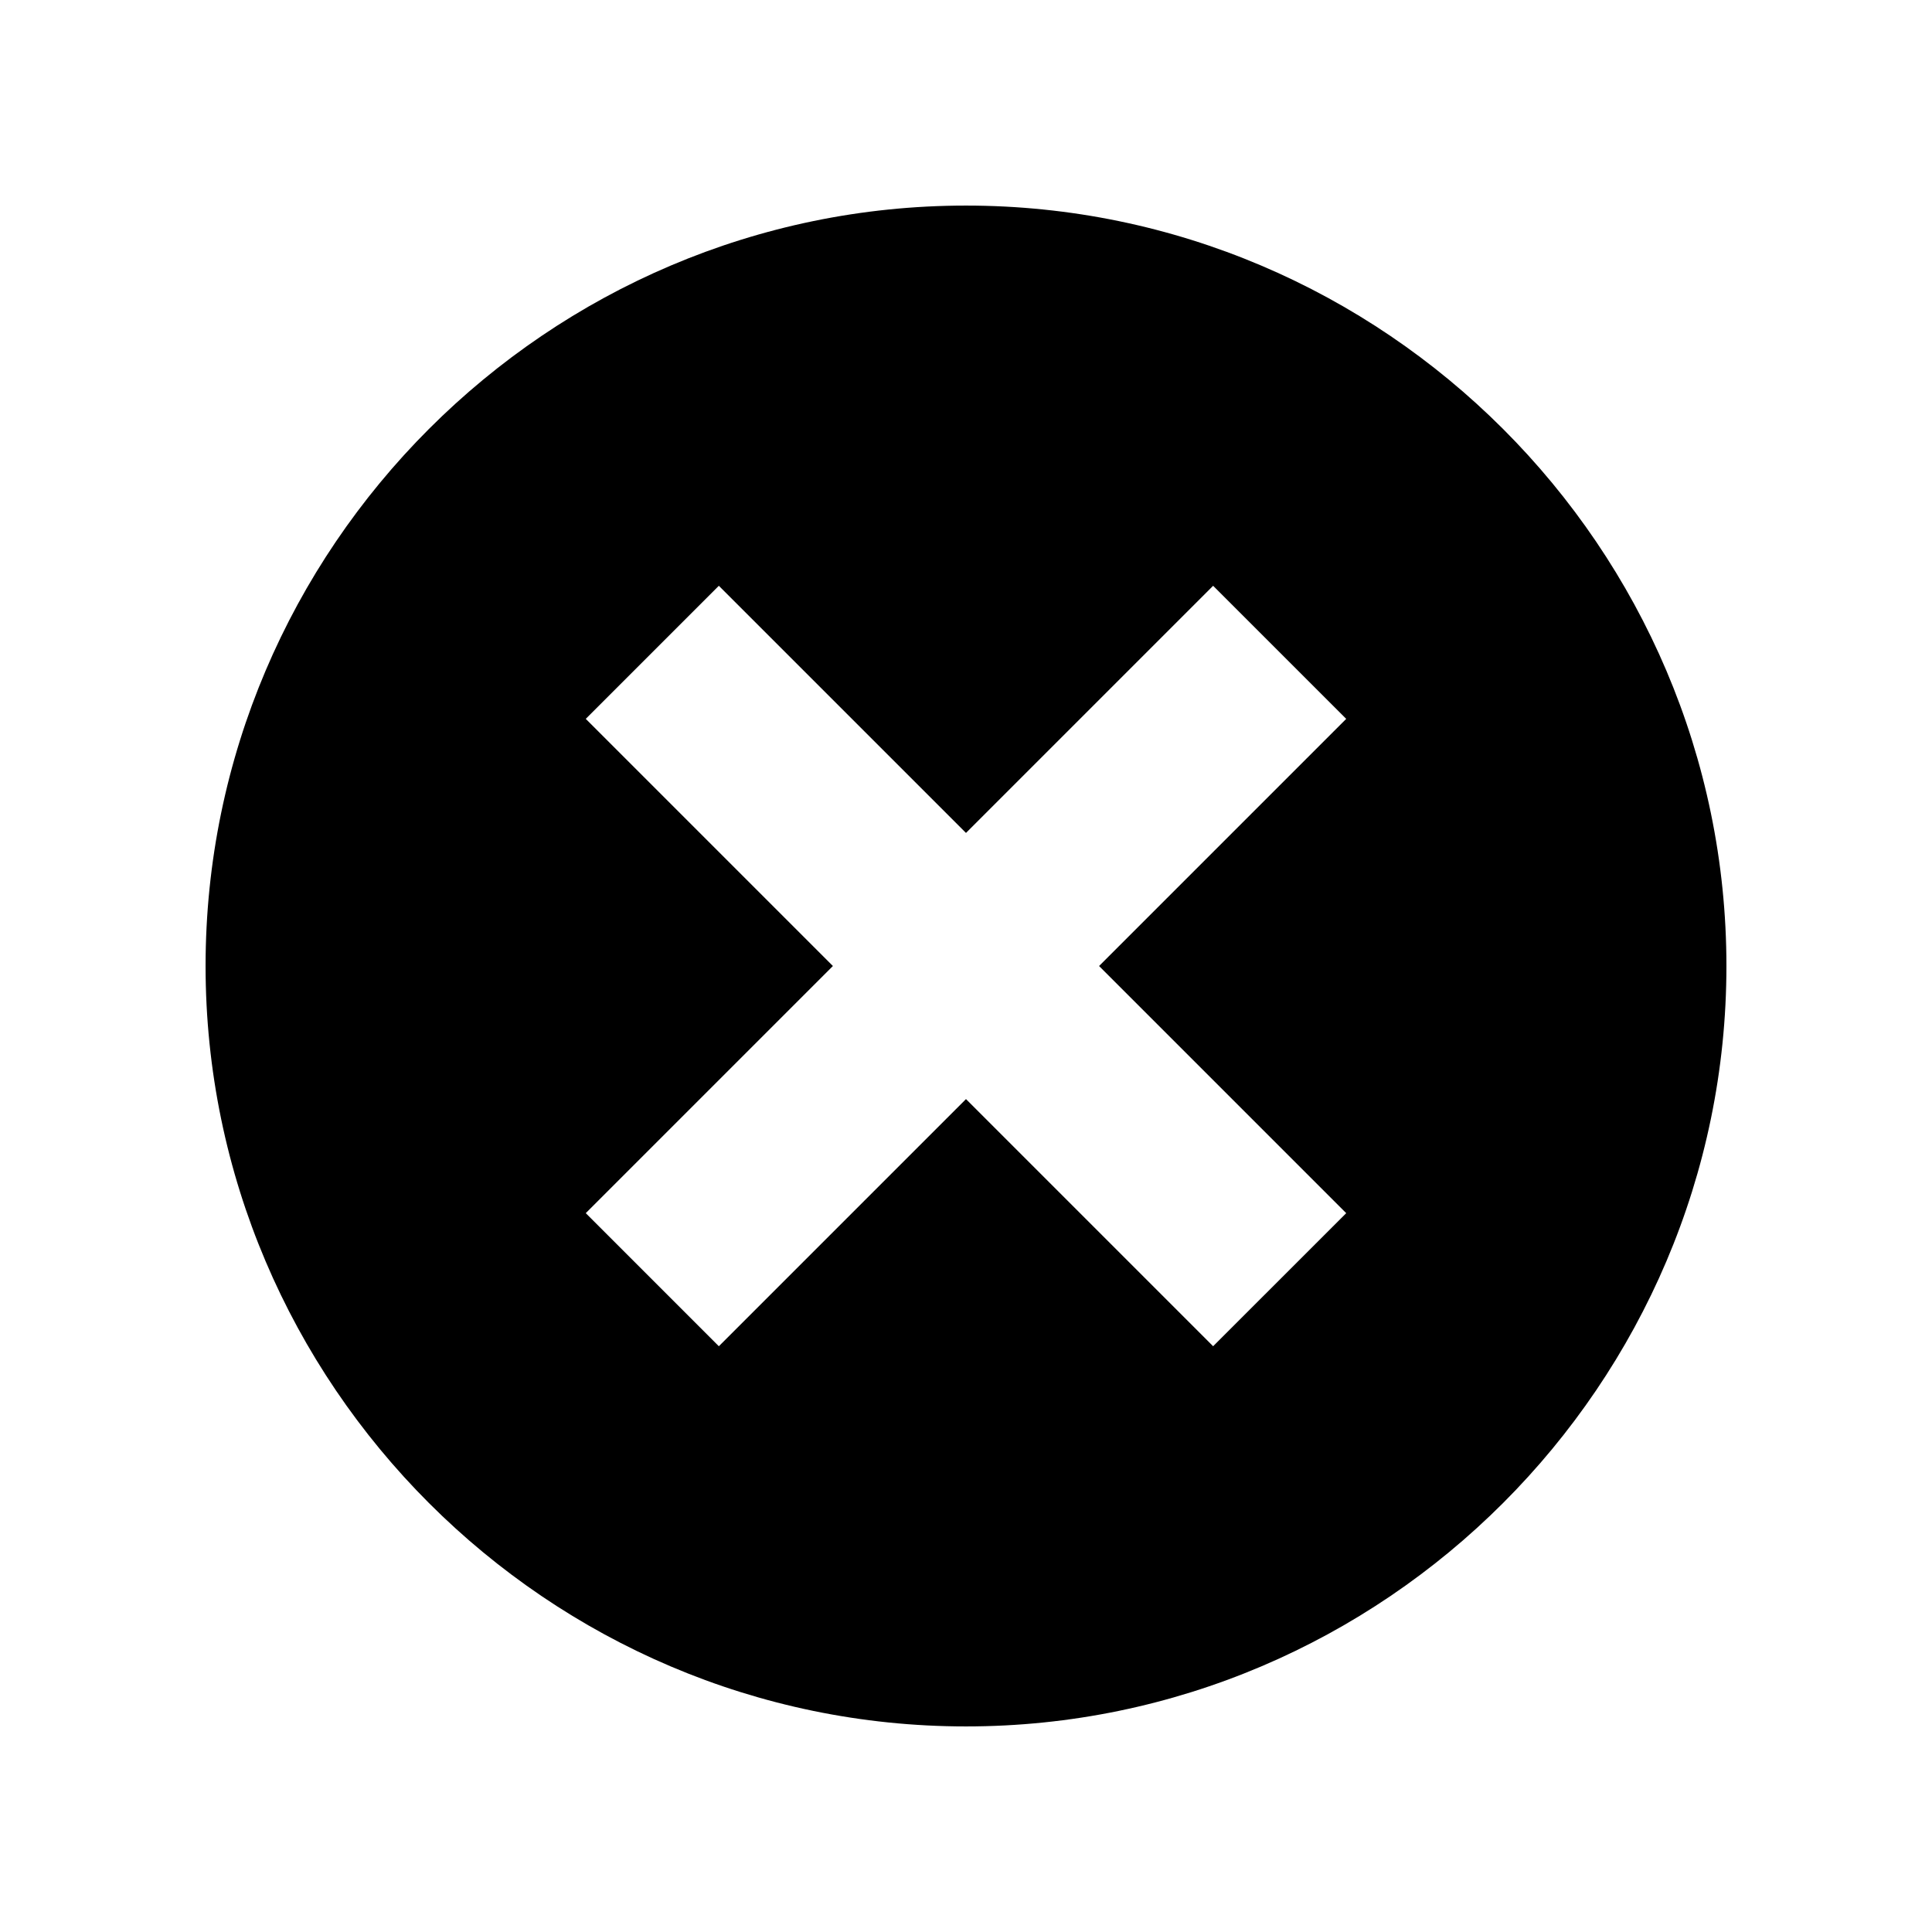
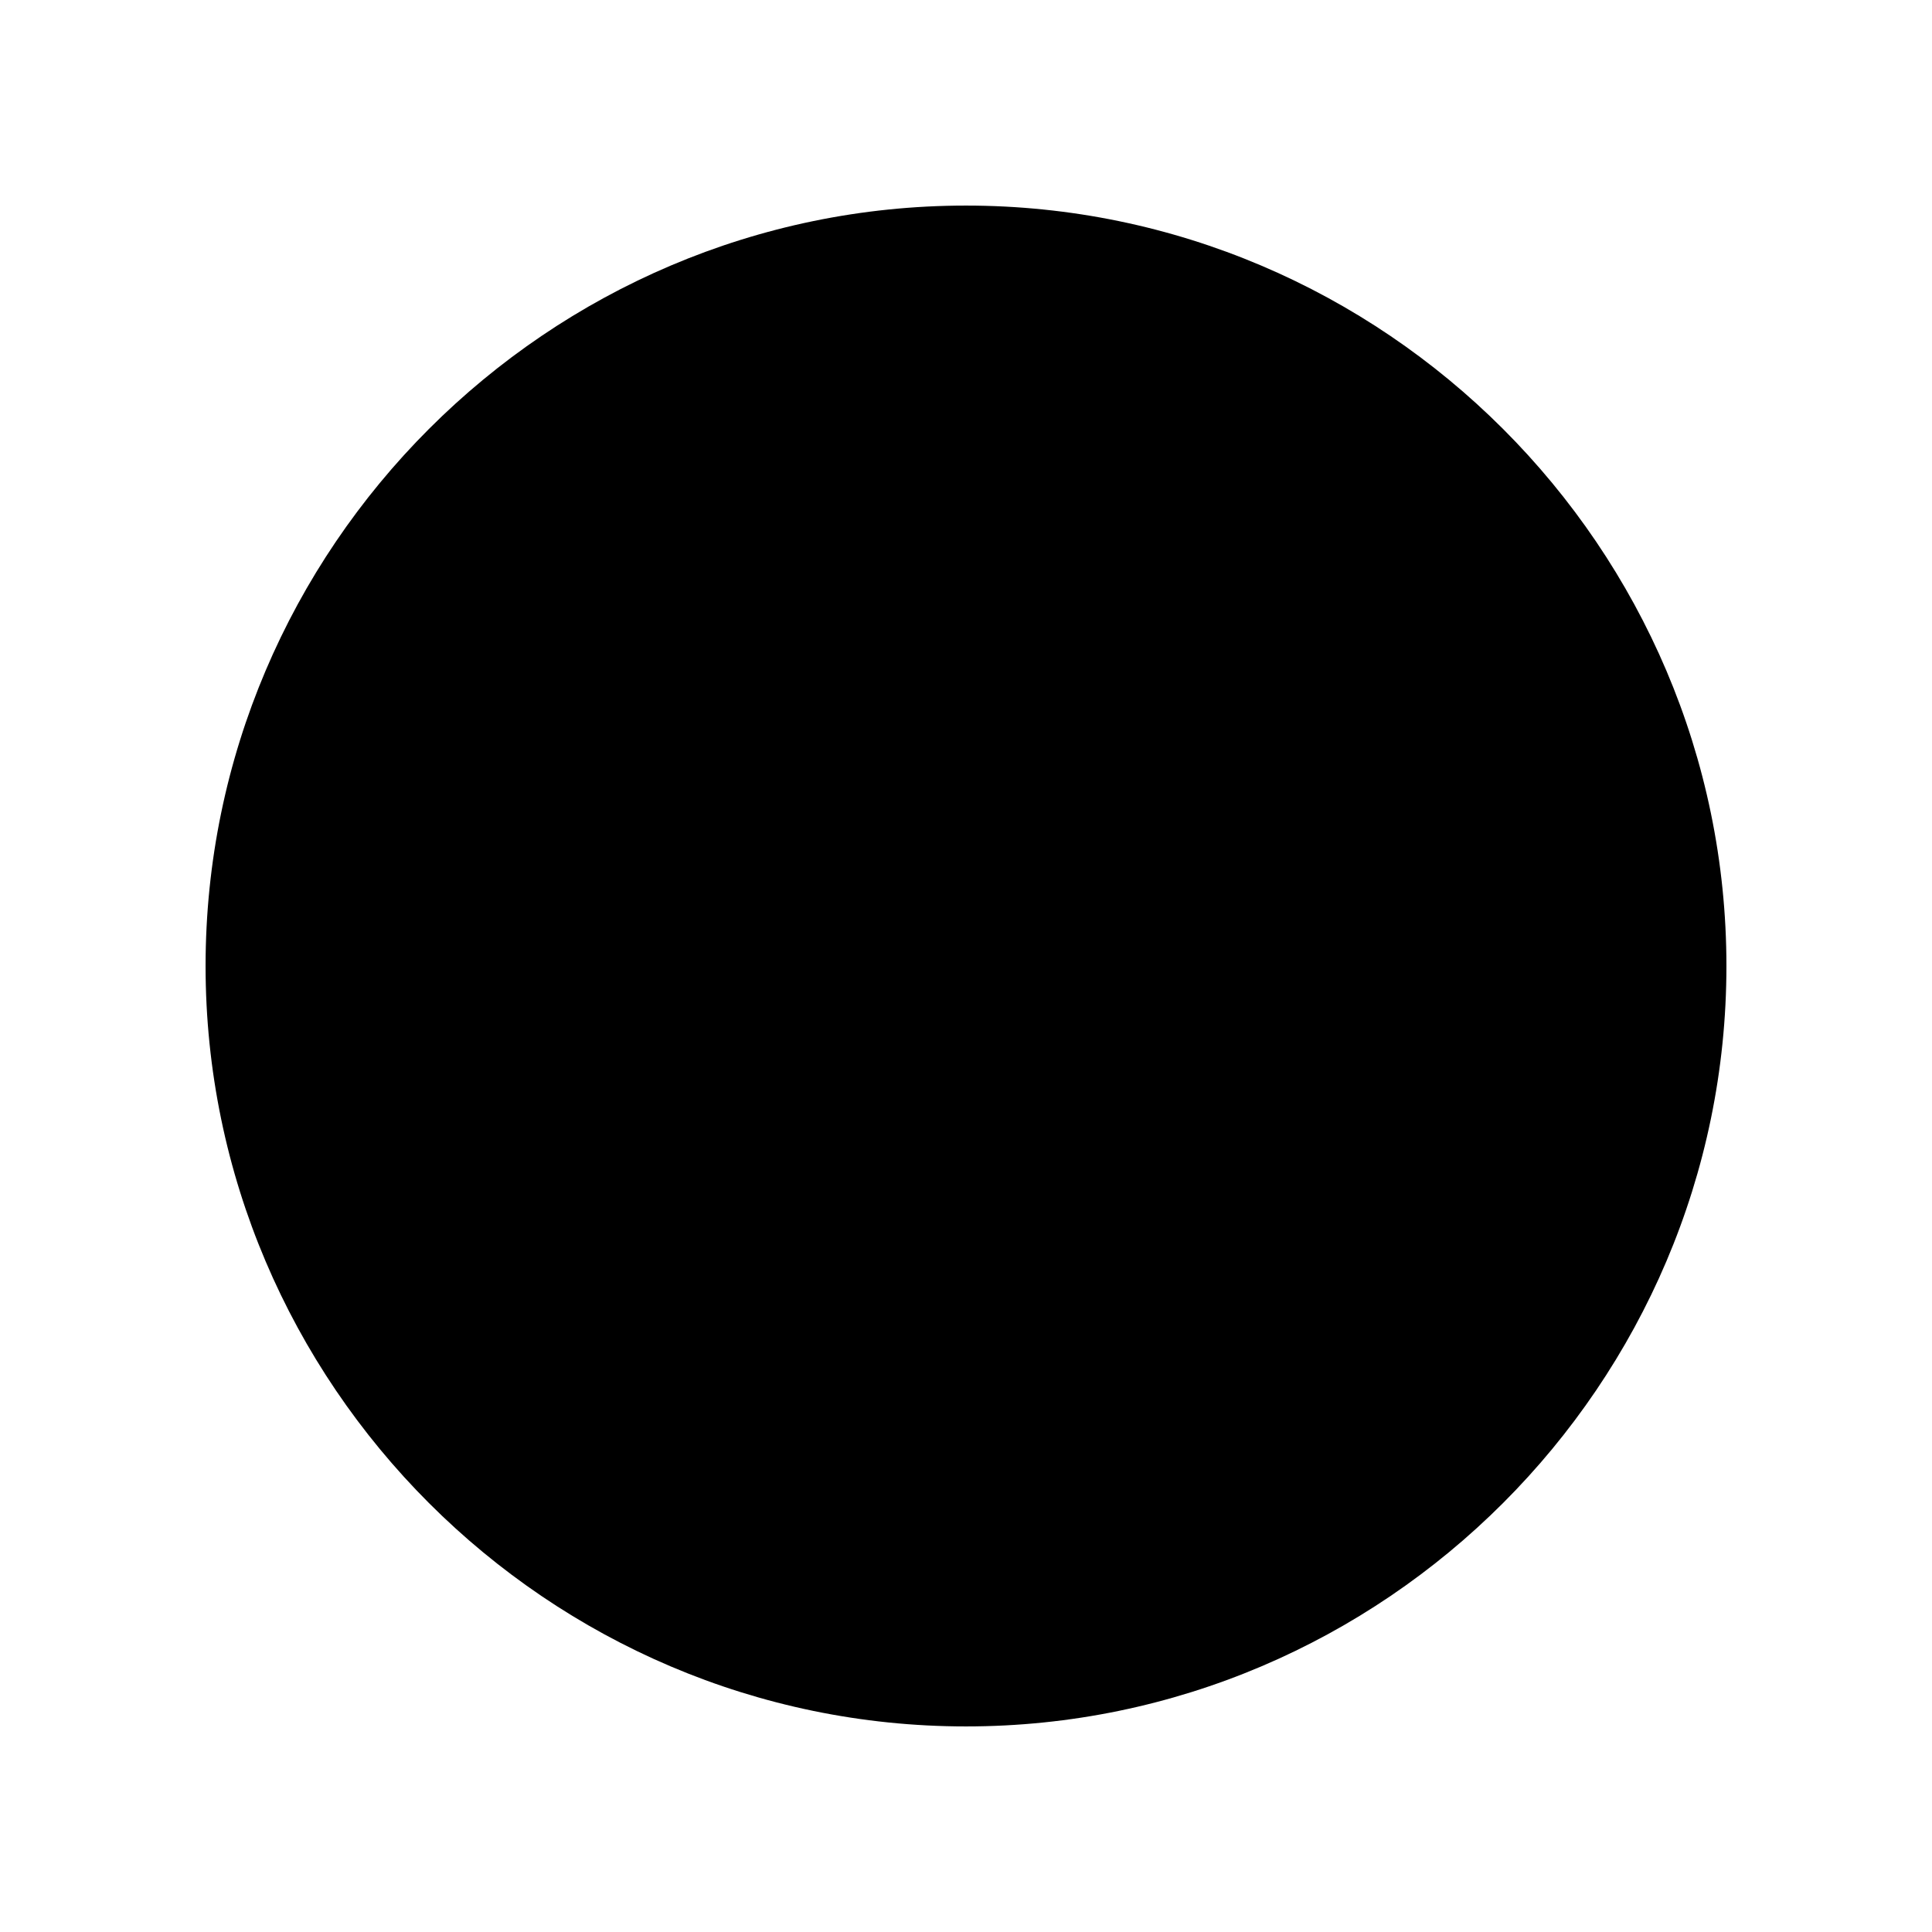
<svg xmlns="http://www.w3.org/2000/svg" fill="#000000" width="800px" height="800px" version="1.1" viewBox="144 144 512 512">
-   <path d="m400 198.48c-110.84 0-201.52 90.688-201.52 201.52 0 110.84 90.688 201.52 201.52 201.52 110.84 0 201.52-90.688 201.52-201.52 0-110.84-90.688-201.52-201.52-201.52zm100.76 267.02-35.27 35.266-65.492-65.496-65.496 65.496-35.266-35.27 65.492-65.492-65.492-65.496 35.266-35.266 65.496 65.492 65.492-65.492 35.27 35.266-65.496 65.496z" />
+   <path d="m400 198.48c-110.84 0-201.52 90.688-201.52 201.52 0 110.84 90.688 201.52 201.52 201.52 110.84 0 201.52-90.688 201.52-201.52 0-110.84-90.688-201.52-201.52-201.52zz" />
</svg>